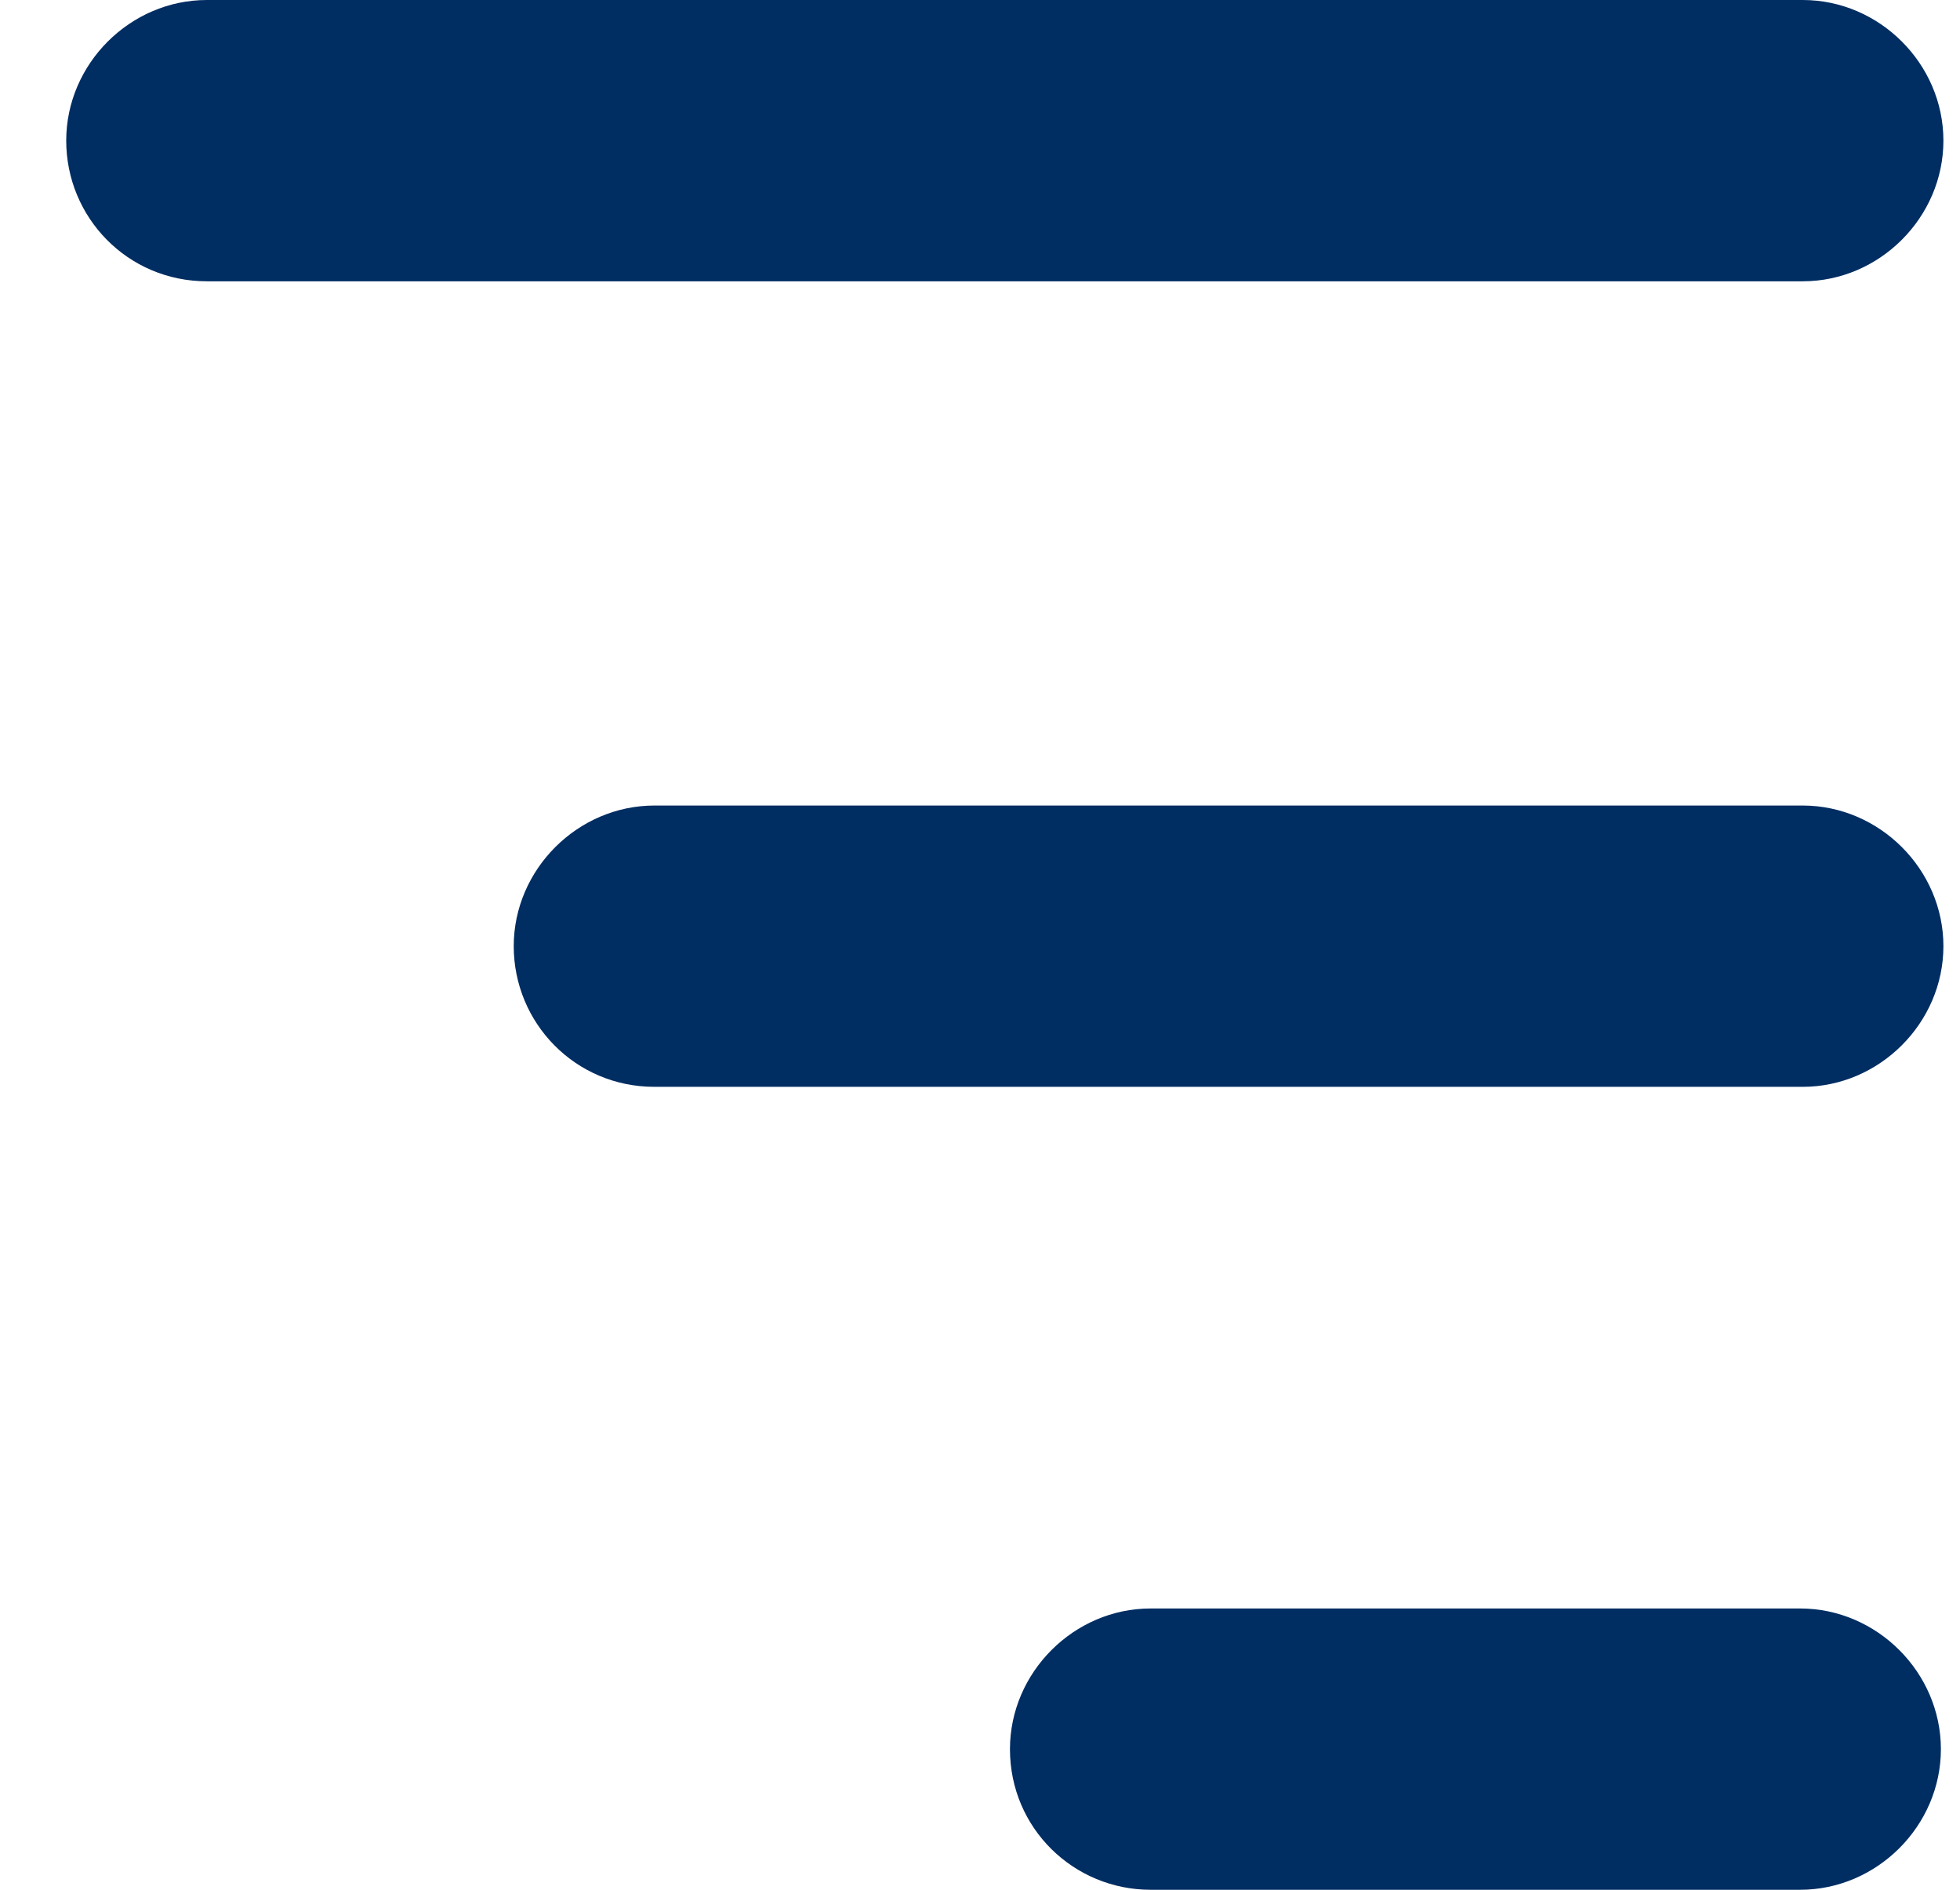
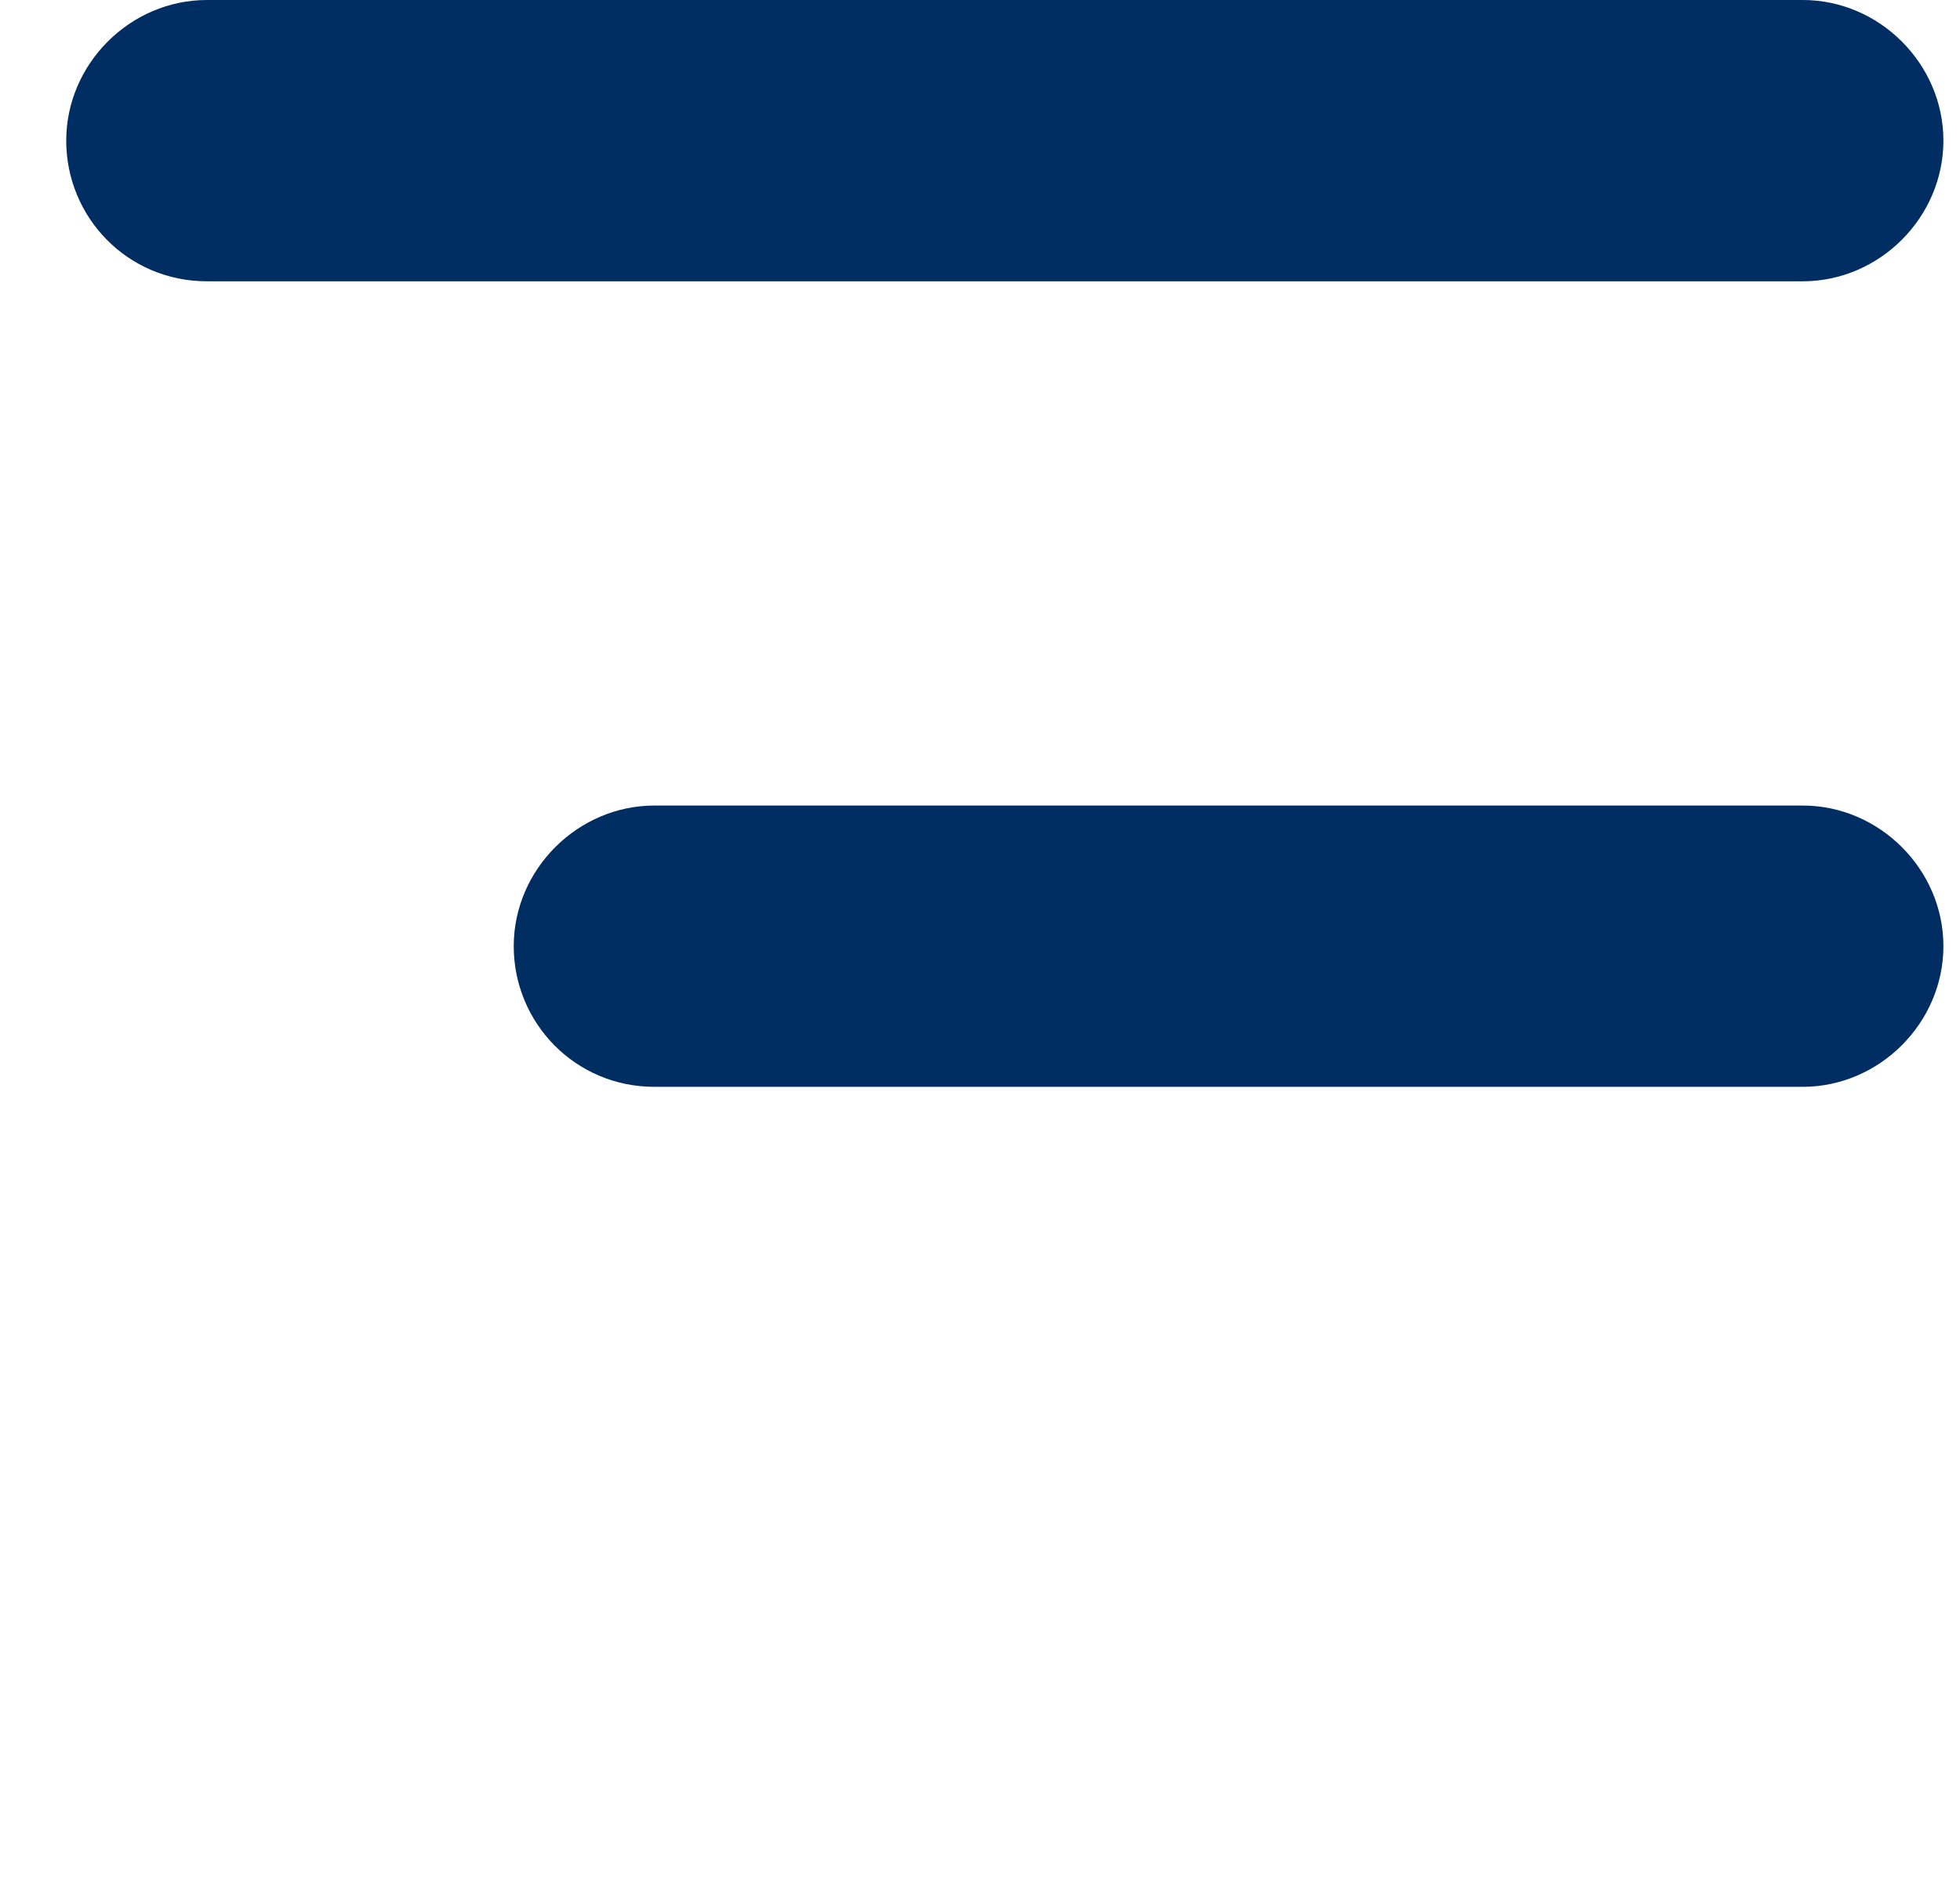
<svg xmlns="http://www.w3.org/2000/svg" width="28" height="27" viewBox="0 0 28 27" fill="none">
  <path d="M9.349 15.528H25.753C26.849 15.528 27.763 14.614 27.763 13.518C27.763 12.422 26.849 11.509 25.753 11.509H9.349C8.253 11.509 7.339 12.422 7.339 13.518C7.339 14.614 8.216 15.528 9.349 15.528Z" fill="#002D62" />
-   <path d="M16.437 27H25.717C26.813 27 27.727 26.087 27.727 24.991C27.727 23.895 26.813 22.981 25.717 22.981H16.437C15.341 22.981 14.428 23.895 14.428 24.991C14.428 26.123 15.341 27 16.437 27Z" fill="#002D62" />
  <path d="M2.955 4.019H25.754C26.85 4.019 27.763 3.106 27.763 2.009C27.763 0.913 26.85 0 25.754 0H2.955C1.859 0 0.946 0.913 0.946 2.009C0.946 3.106 1.823 4.019 2.955 4.019Z" fill="#002D62" />
</svg>